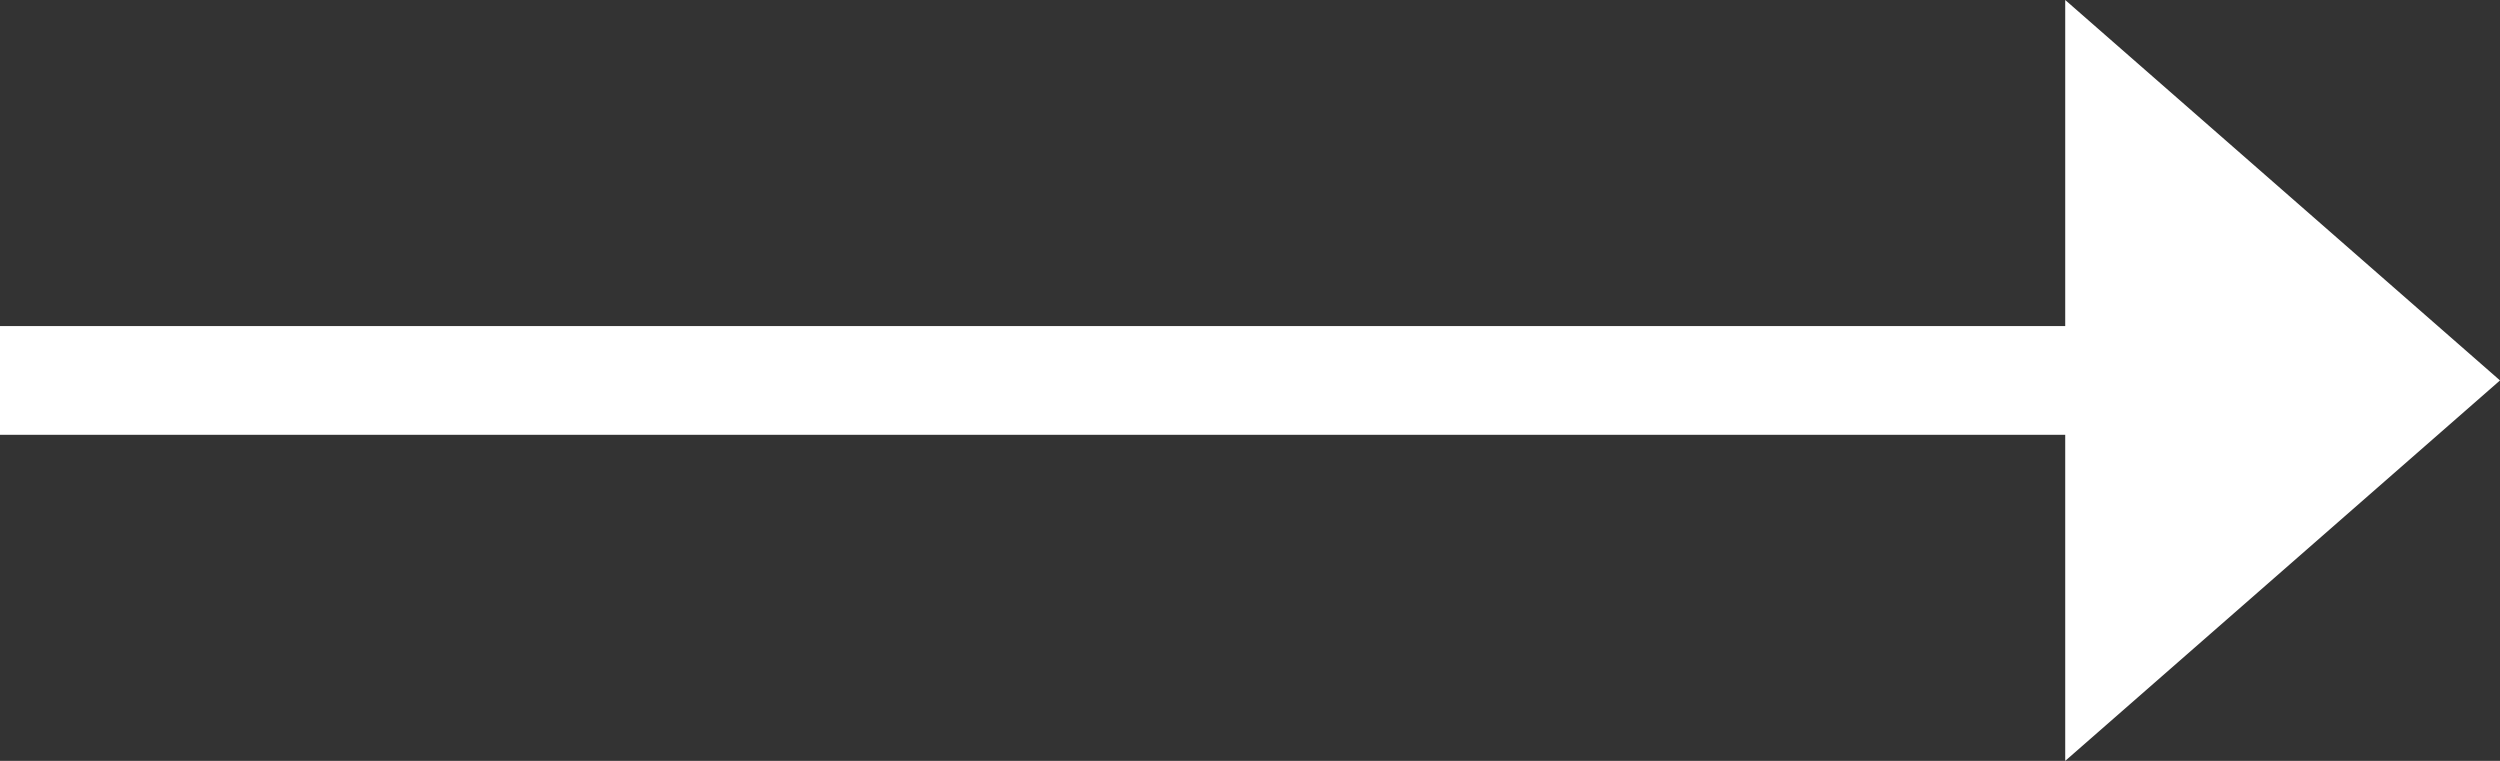
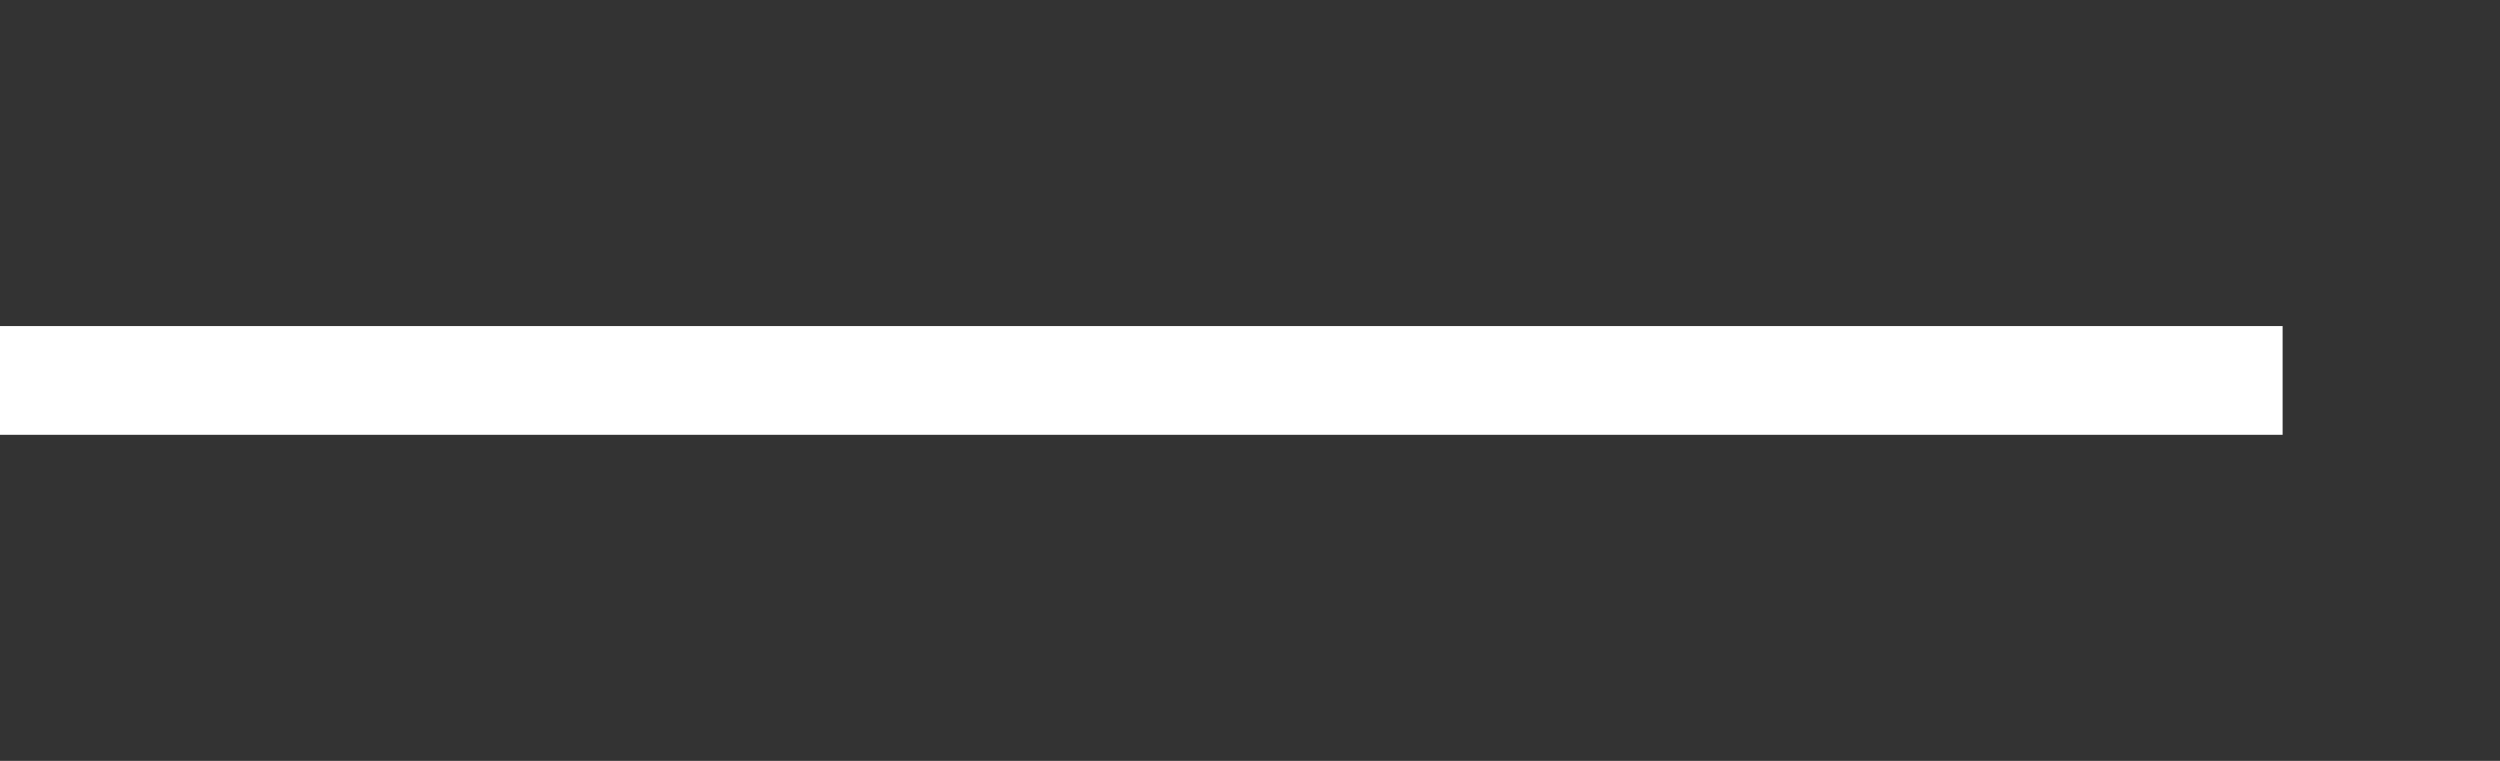
<svg xmlns="http://www.w3.org/2000/svg" width="23" height="7" viewBox="0 0 23 7">
  <rect x="0" y="0" width="23" height="7" fill="#333333" stroke="none" />
  <g data-name="그룹 473992">
    <path data-name="선 18" transform="rotate(-90 1.75 1.75)" style="fill:none;stroke:#fff" d="M0 0v21" />
-     <path data-name="다각형 4" d="M3.5 0 7 4H0z" transform="rotate(90 11.5 11.5)" style="fill:#fff" />
  </g>
</svg>